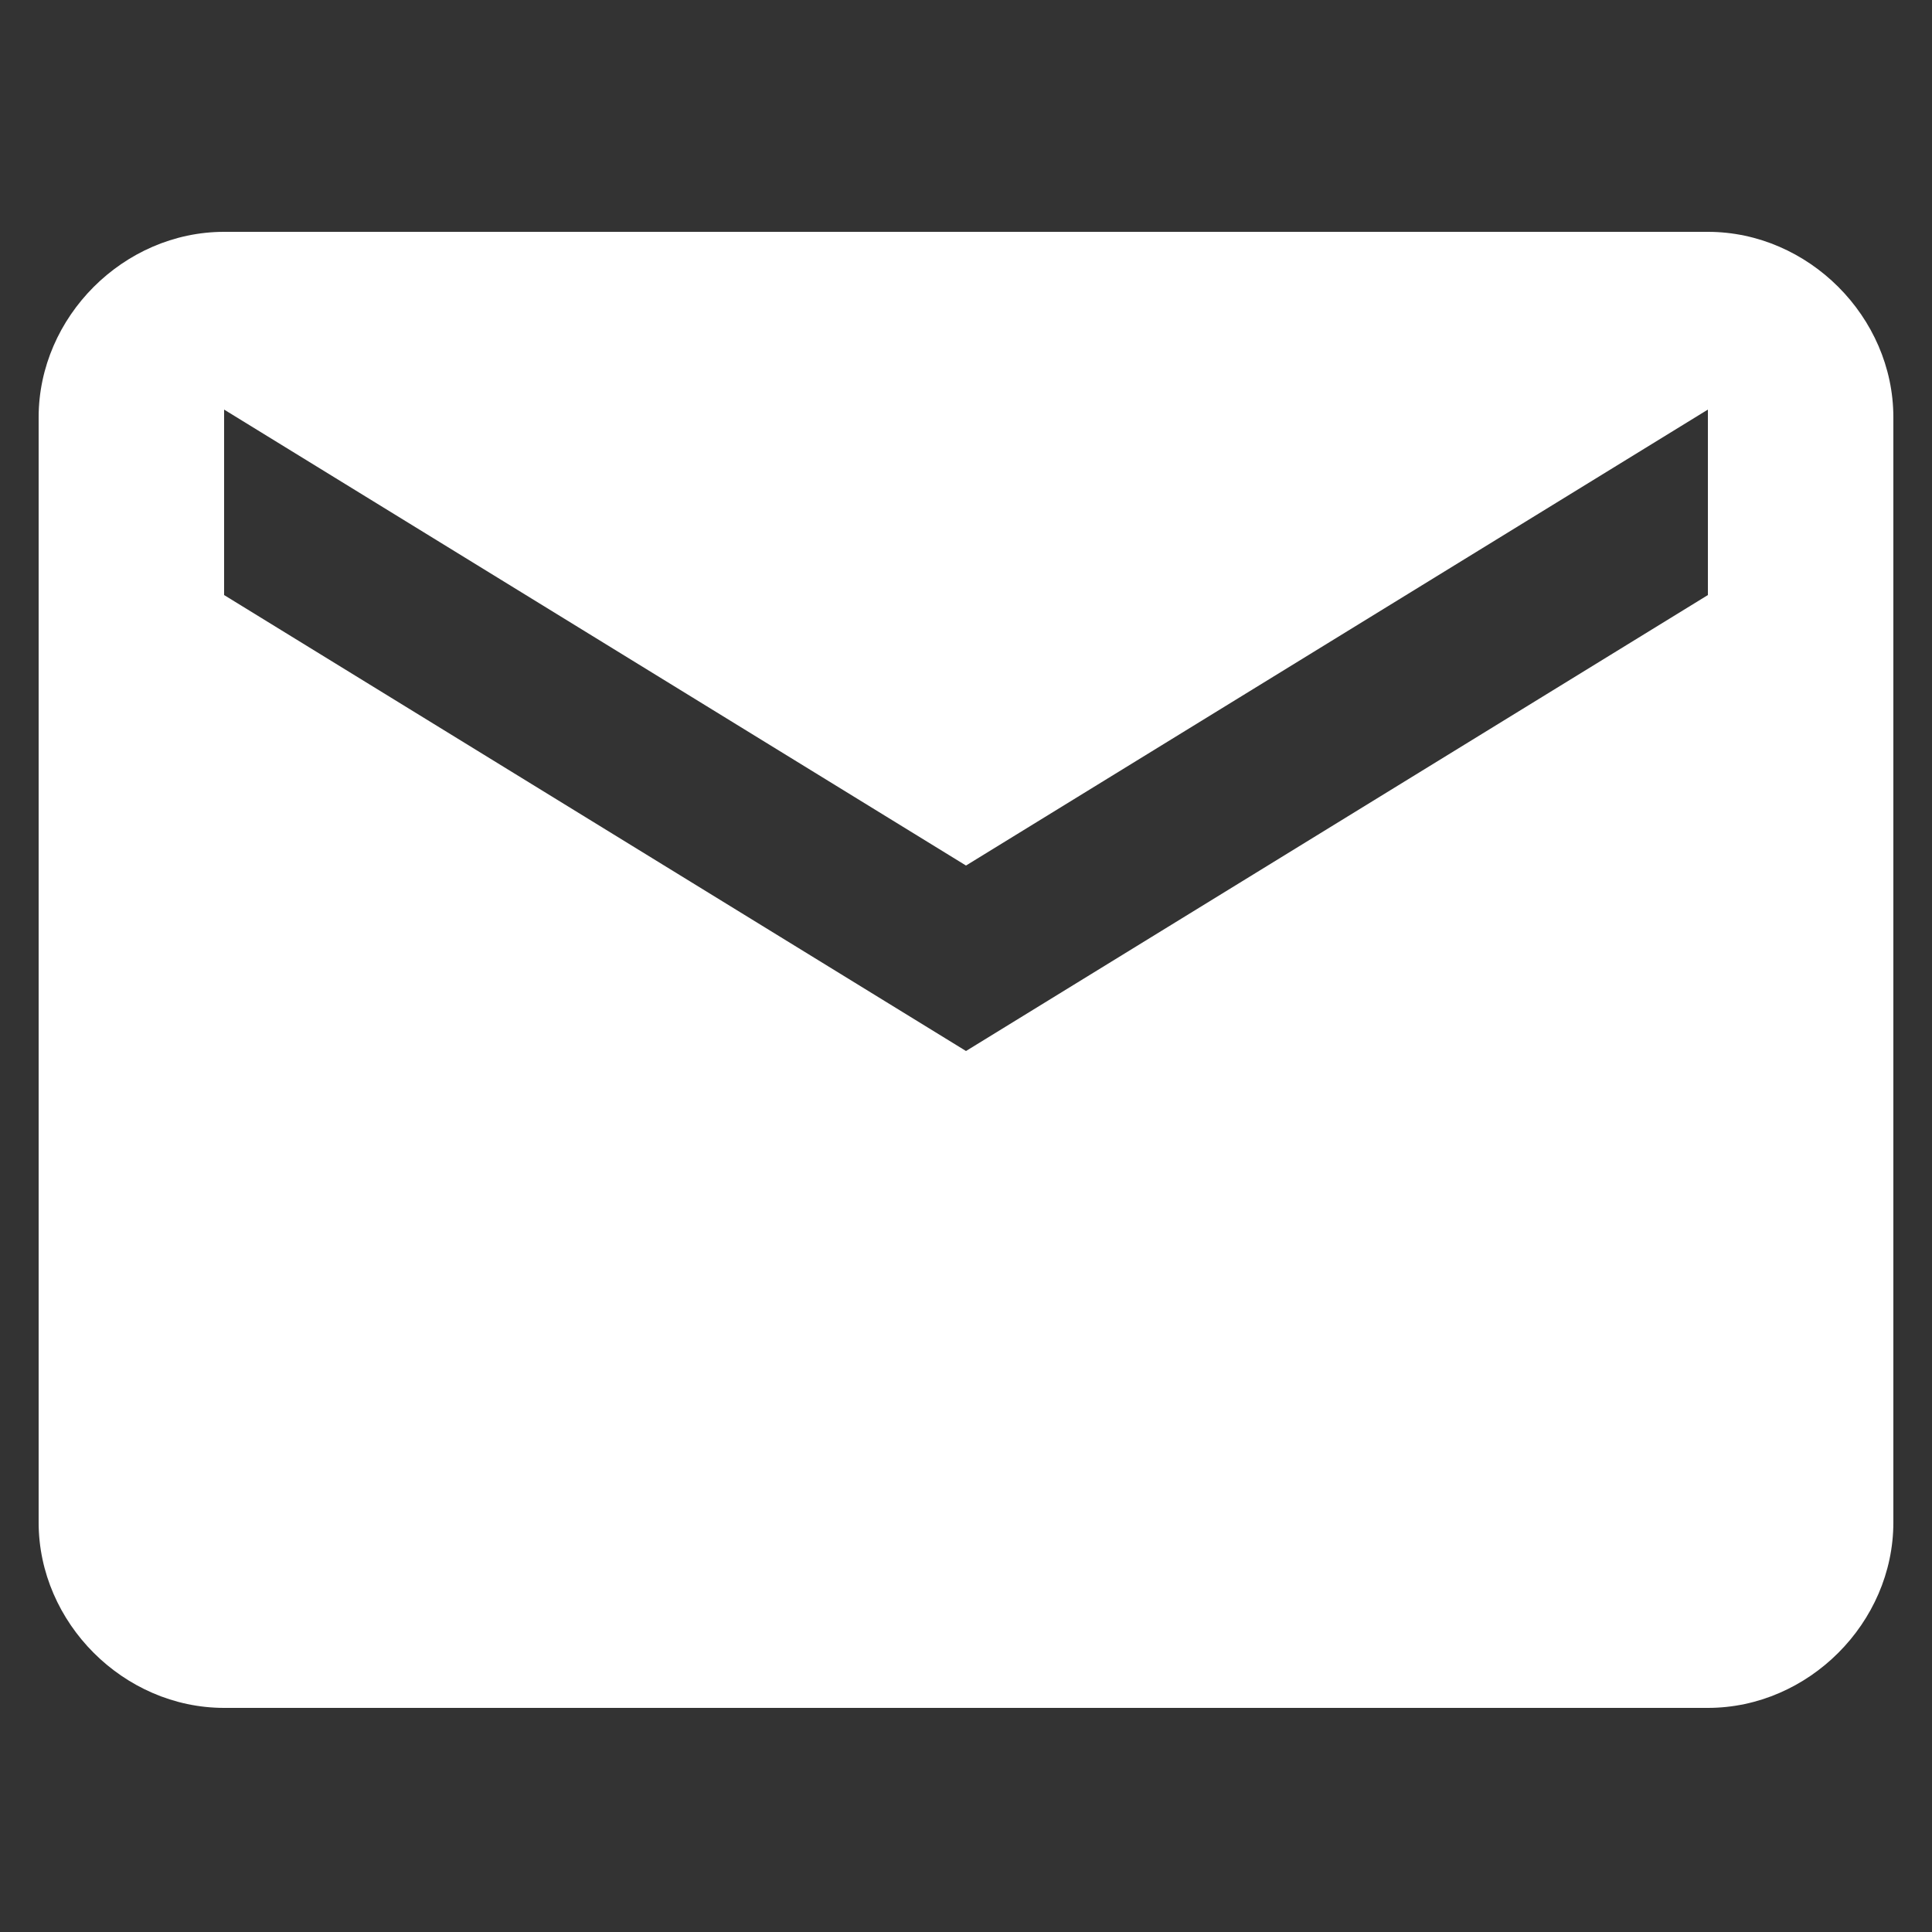
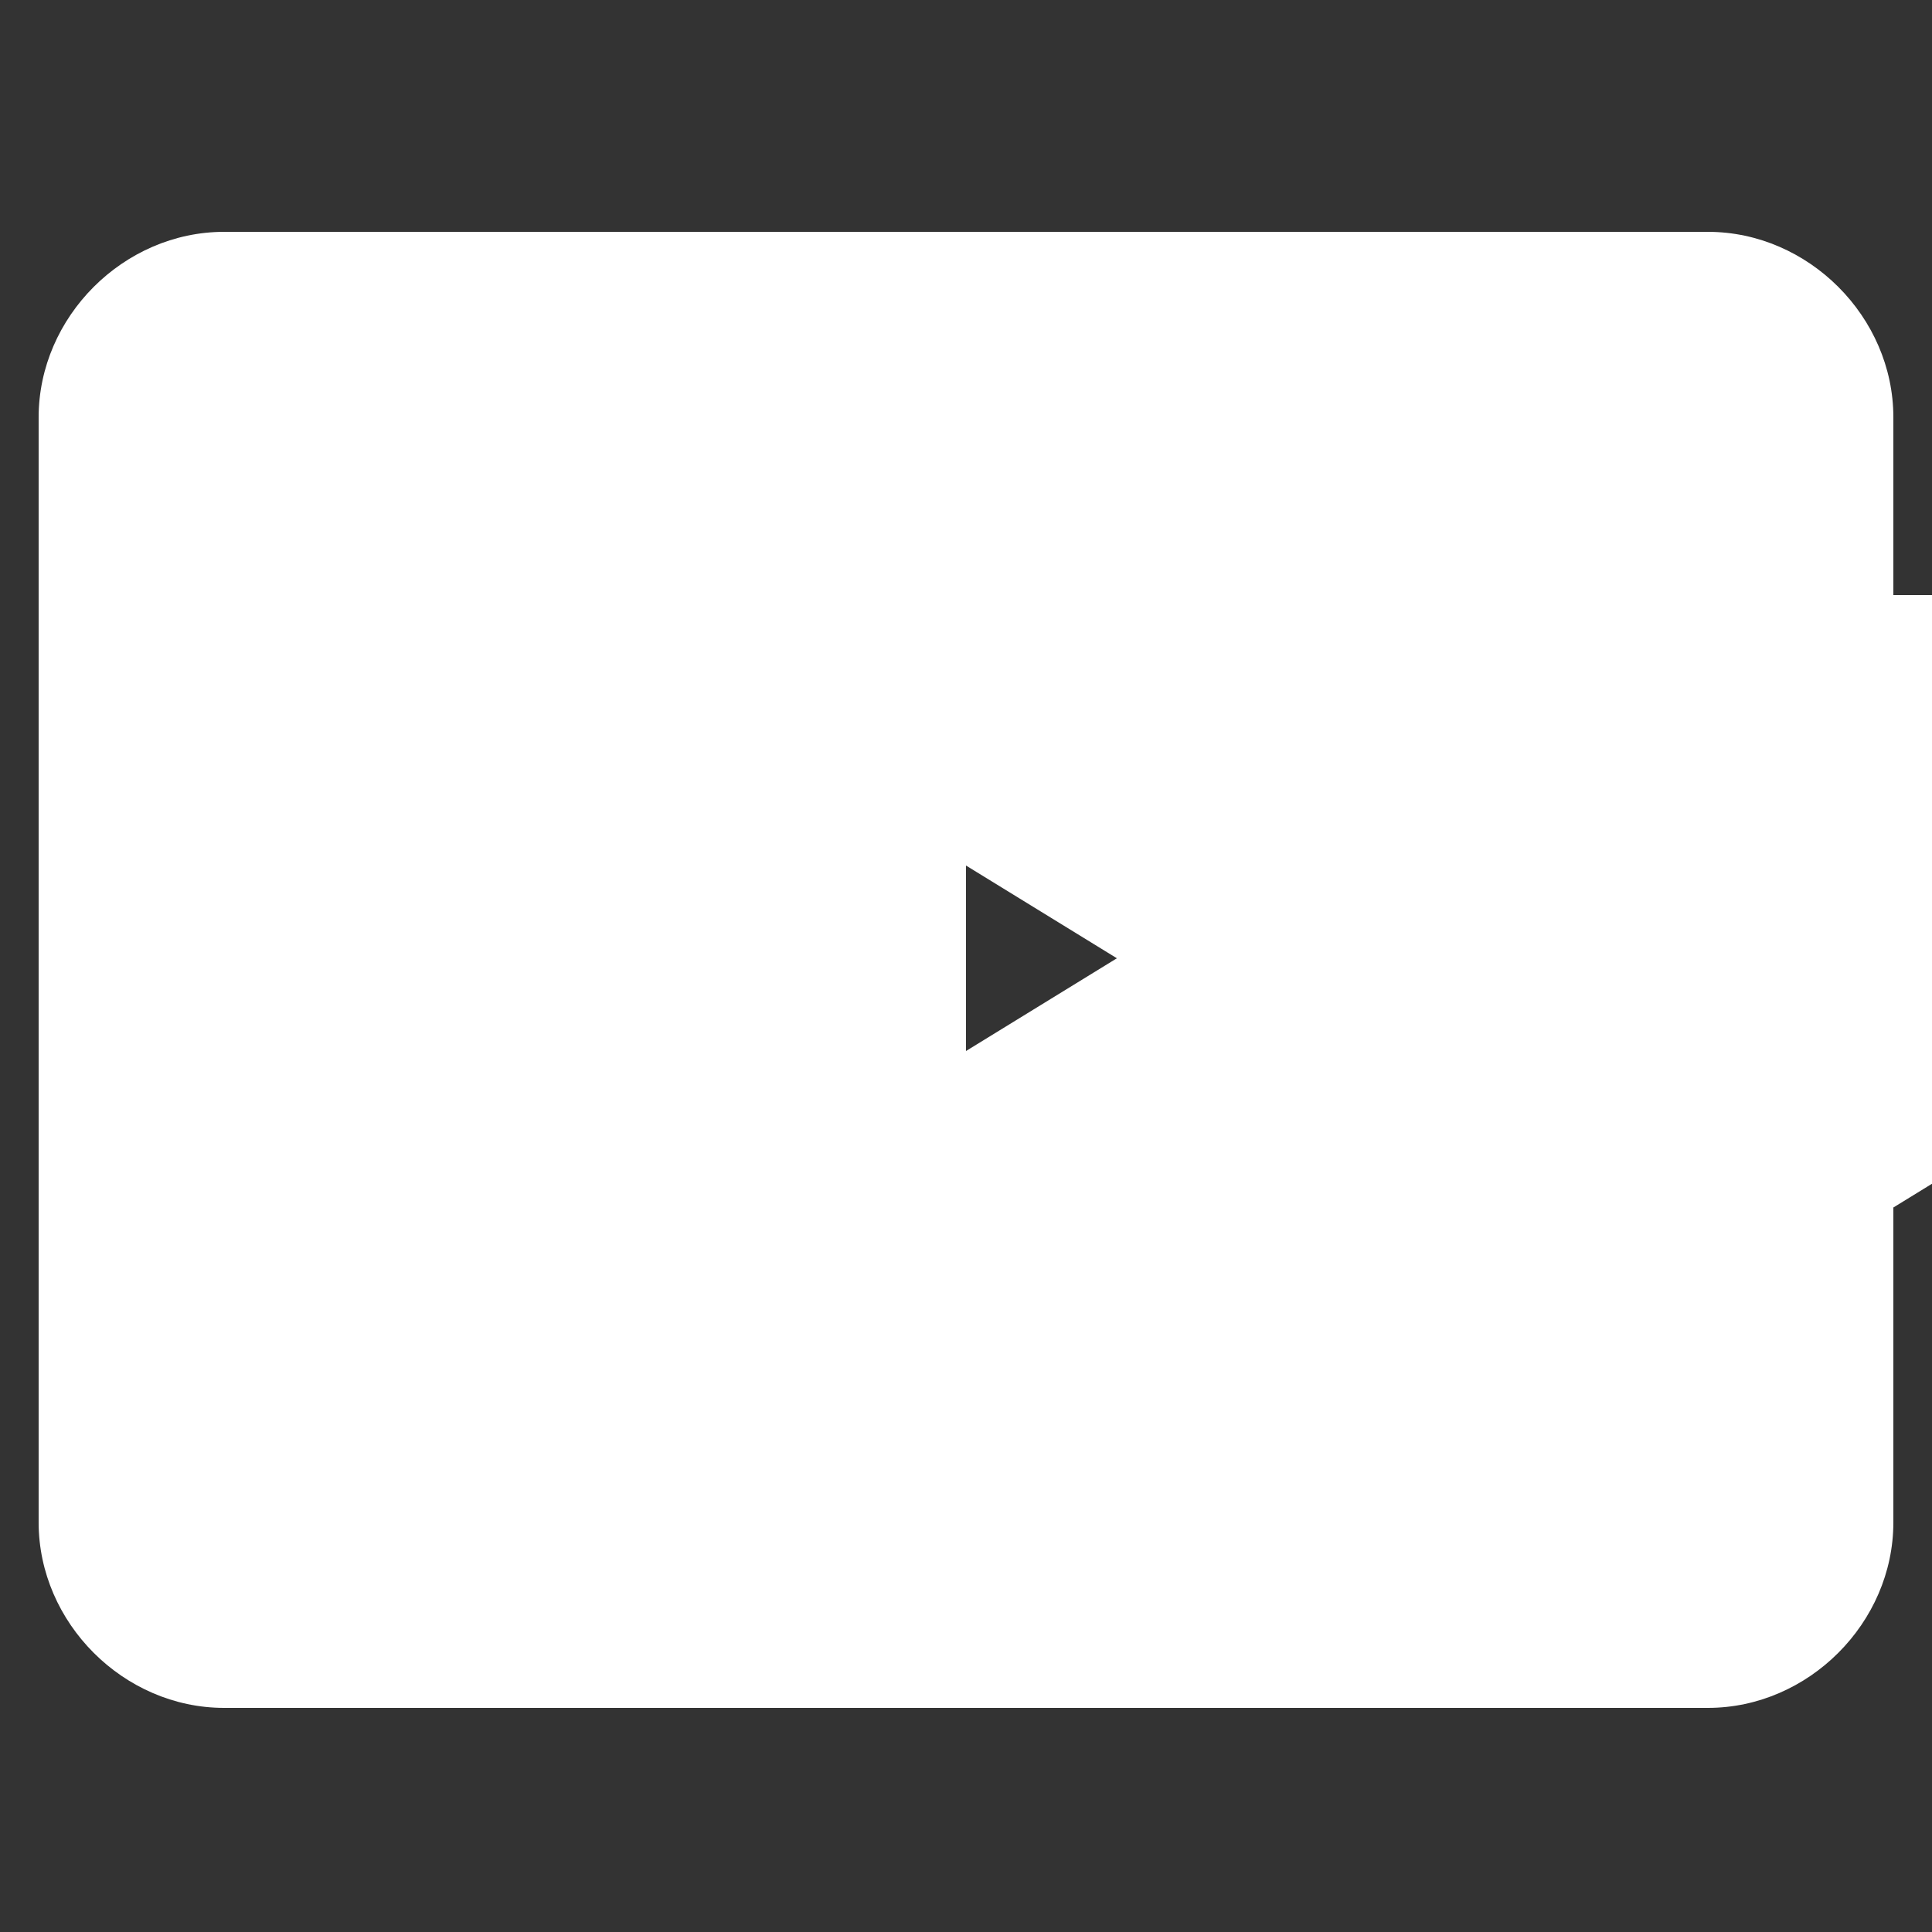
<svg xmlns="http://www.w3.org/2000/svg" version="1.1" id="Capa_1" x="0px" y="0px" viewBox="0 0 25 25" style="enable-background:new 0 0 25 25;" xml:space="preserve">
  <rect x="0" y="0" width="25" height="25" fill="#333333" stroke="none" />
  <style type="text/css">
	.st0{fill:#FFFFFF;}
</style>
  <g id="icomoon-ignore">
</g>
  <g id="Atoms-_-Icons-_-white-_-32px-_-rrss-_-mail" transform="translate(1213 2471)">
-     <path id="Shape-2" class="st0" d="M-1190.9-2468h-19.2c-1.3,0-2.4,1.1-2.4,2.4l0,14.3c0,1.3,1.1,2.4,2.4,2.4h19.2   c1.3,0,2.4-1.1,2.4-2.4v-14.3C-1188.5-2466.9-1189.6-2468-1190.9-2468z M-1190.9-2463.3l-9.6,5.9l-9.6-5.9v-2.4l9.6,5.9l9.6-5.9   V-2463.3z" />
+     <path id="Shape-2" class="st0" d="M-1190.9-2468h-19.2c-1.3,0-2.4,1.1-2.4,2.4l0,14.3c0,1.3,1.1,2.4,2.4,2.4h19.2   c1.3,0,2.4-1.1,2.4-2.4v-14.3C-1188.5-2466.9-1189.6-2468-1190.9-2468z M-1190.9-2463.3l-9.6,5.9v-2.4l9.6,5.9l9.6-5.9   V-2463.3z" />
  </g>
</svg>